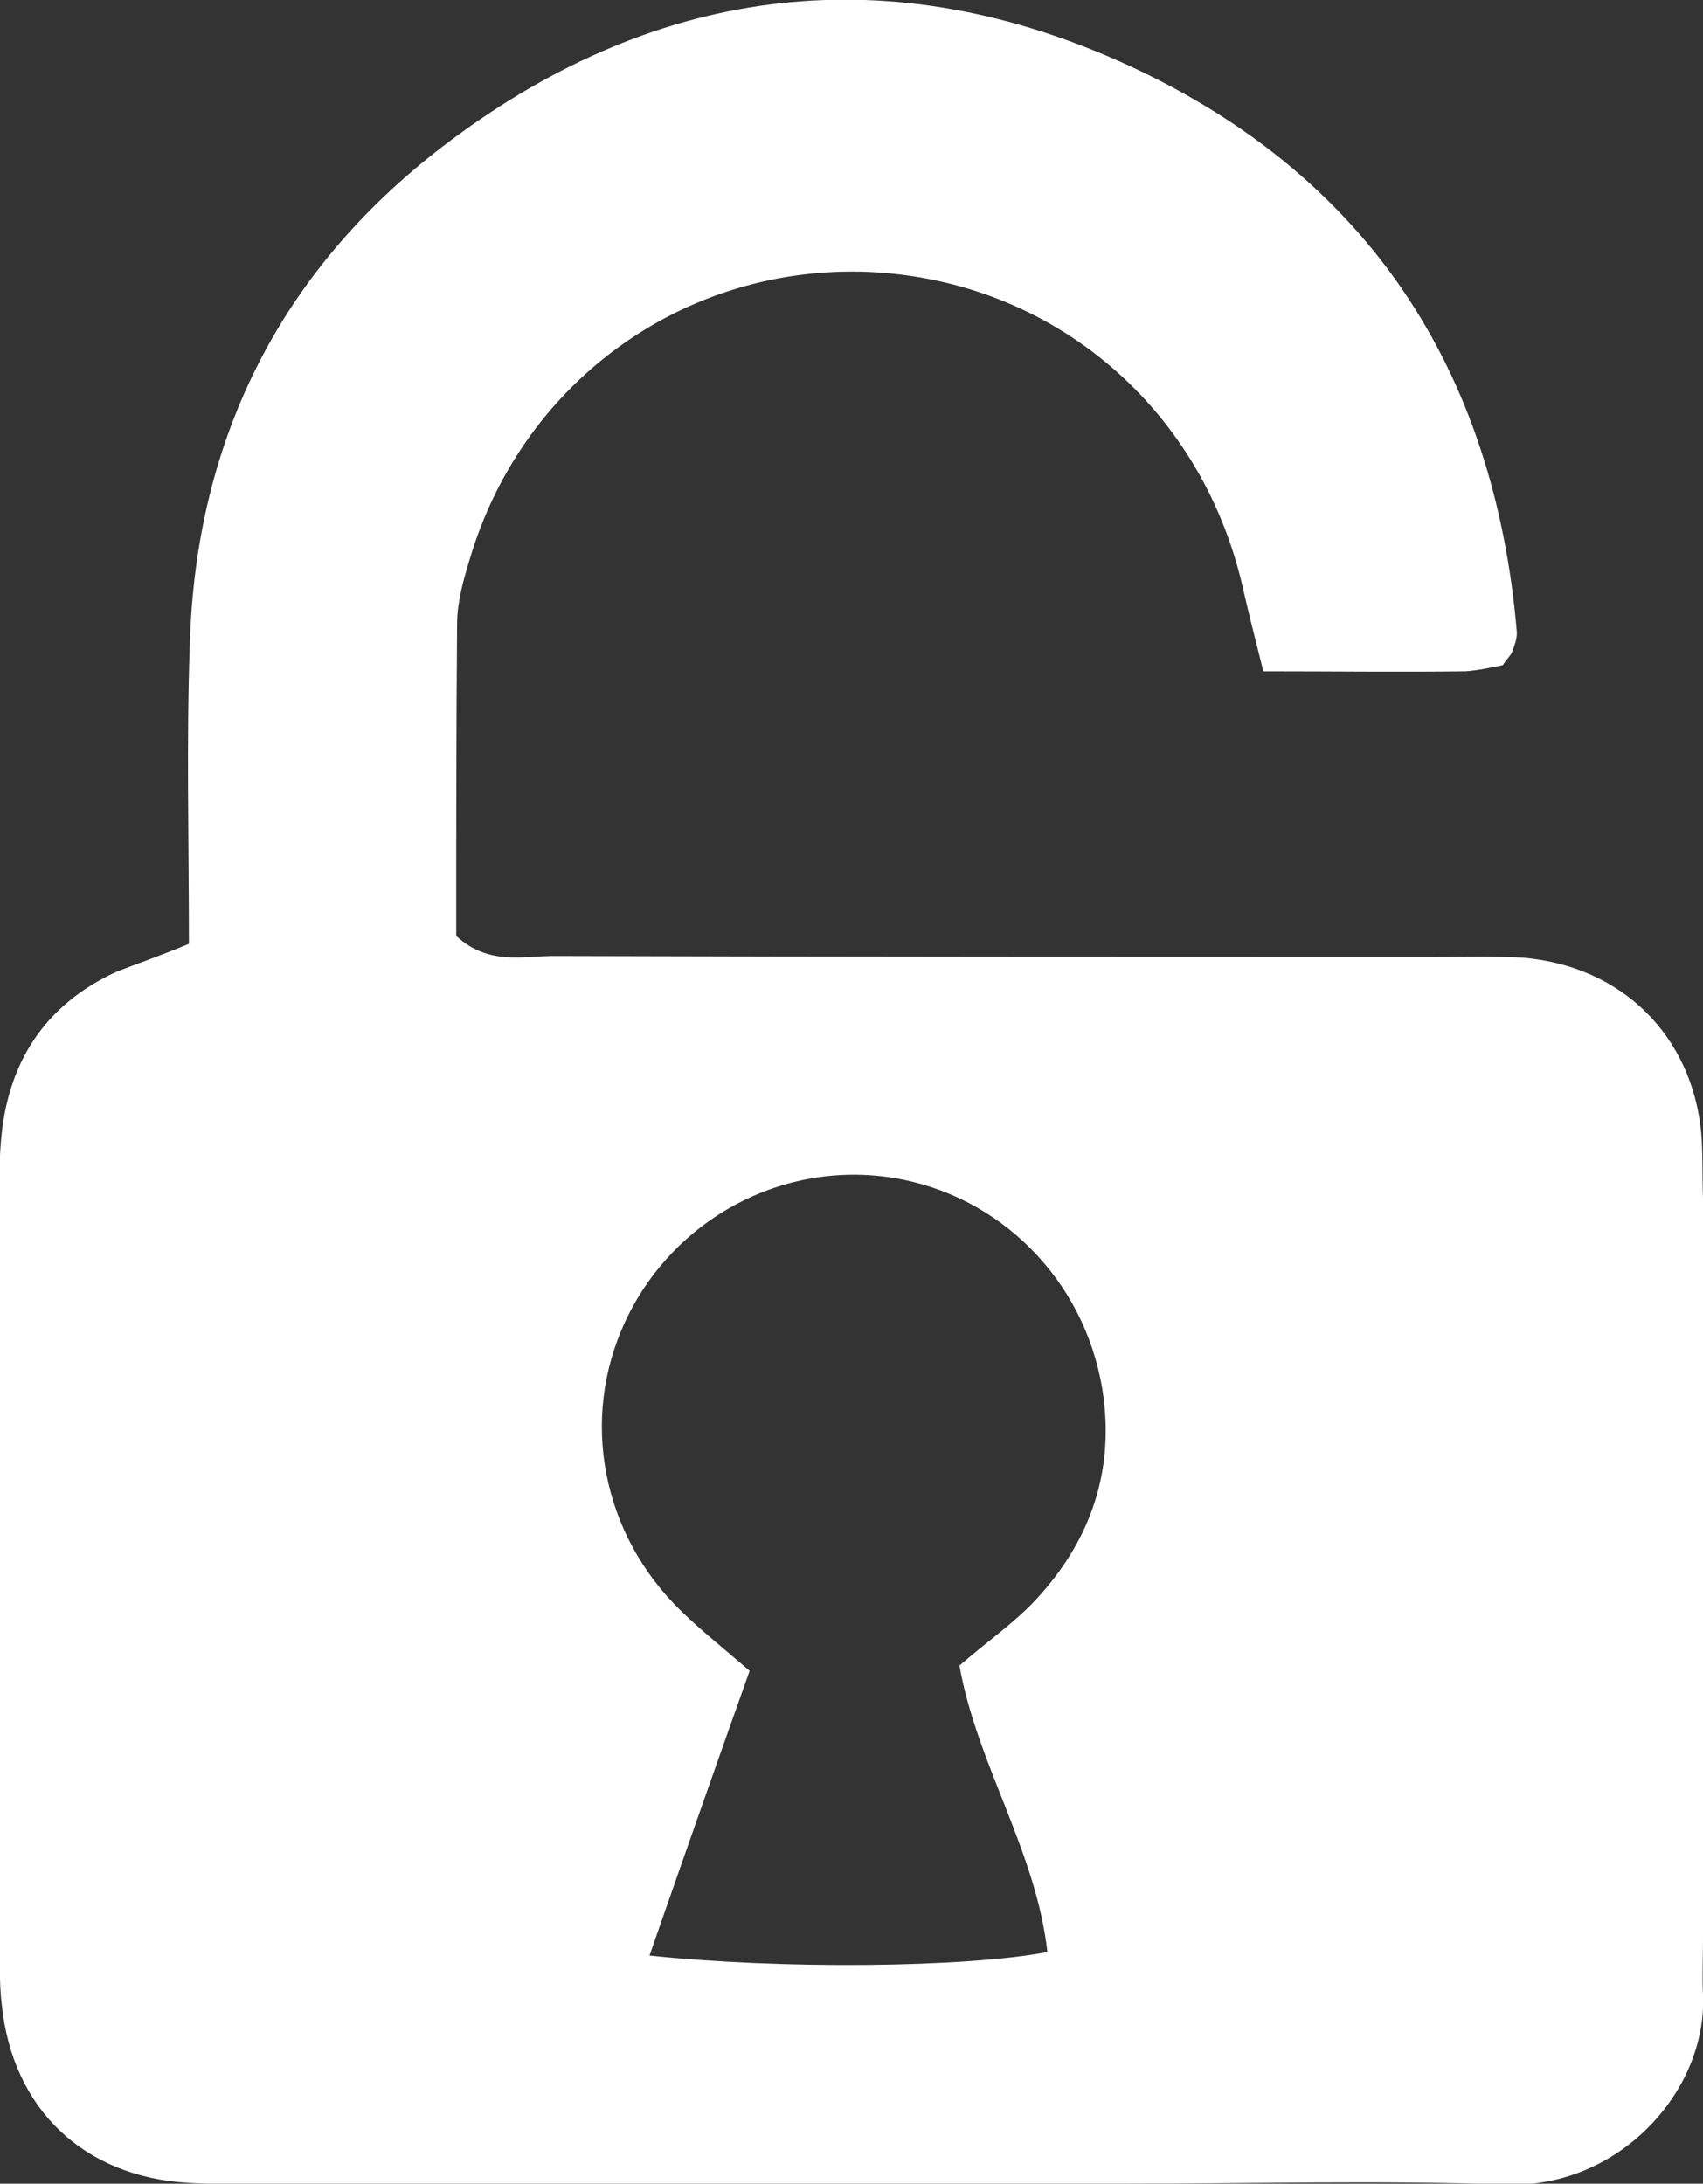
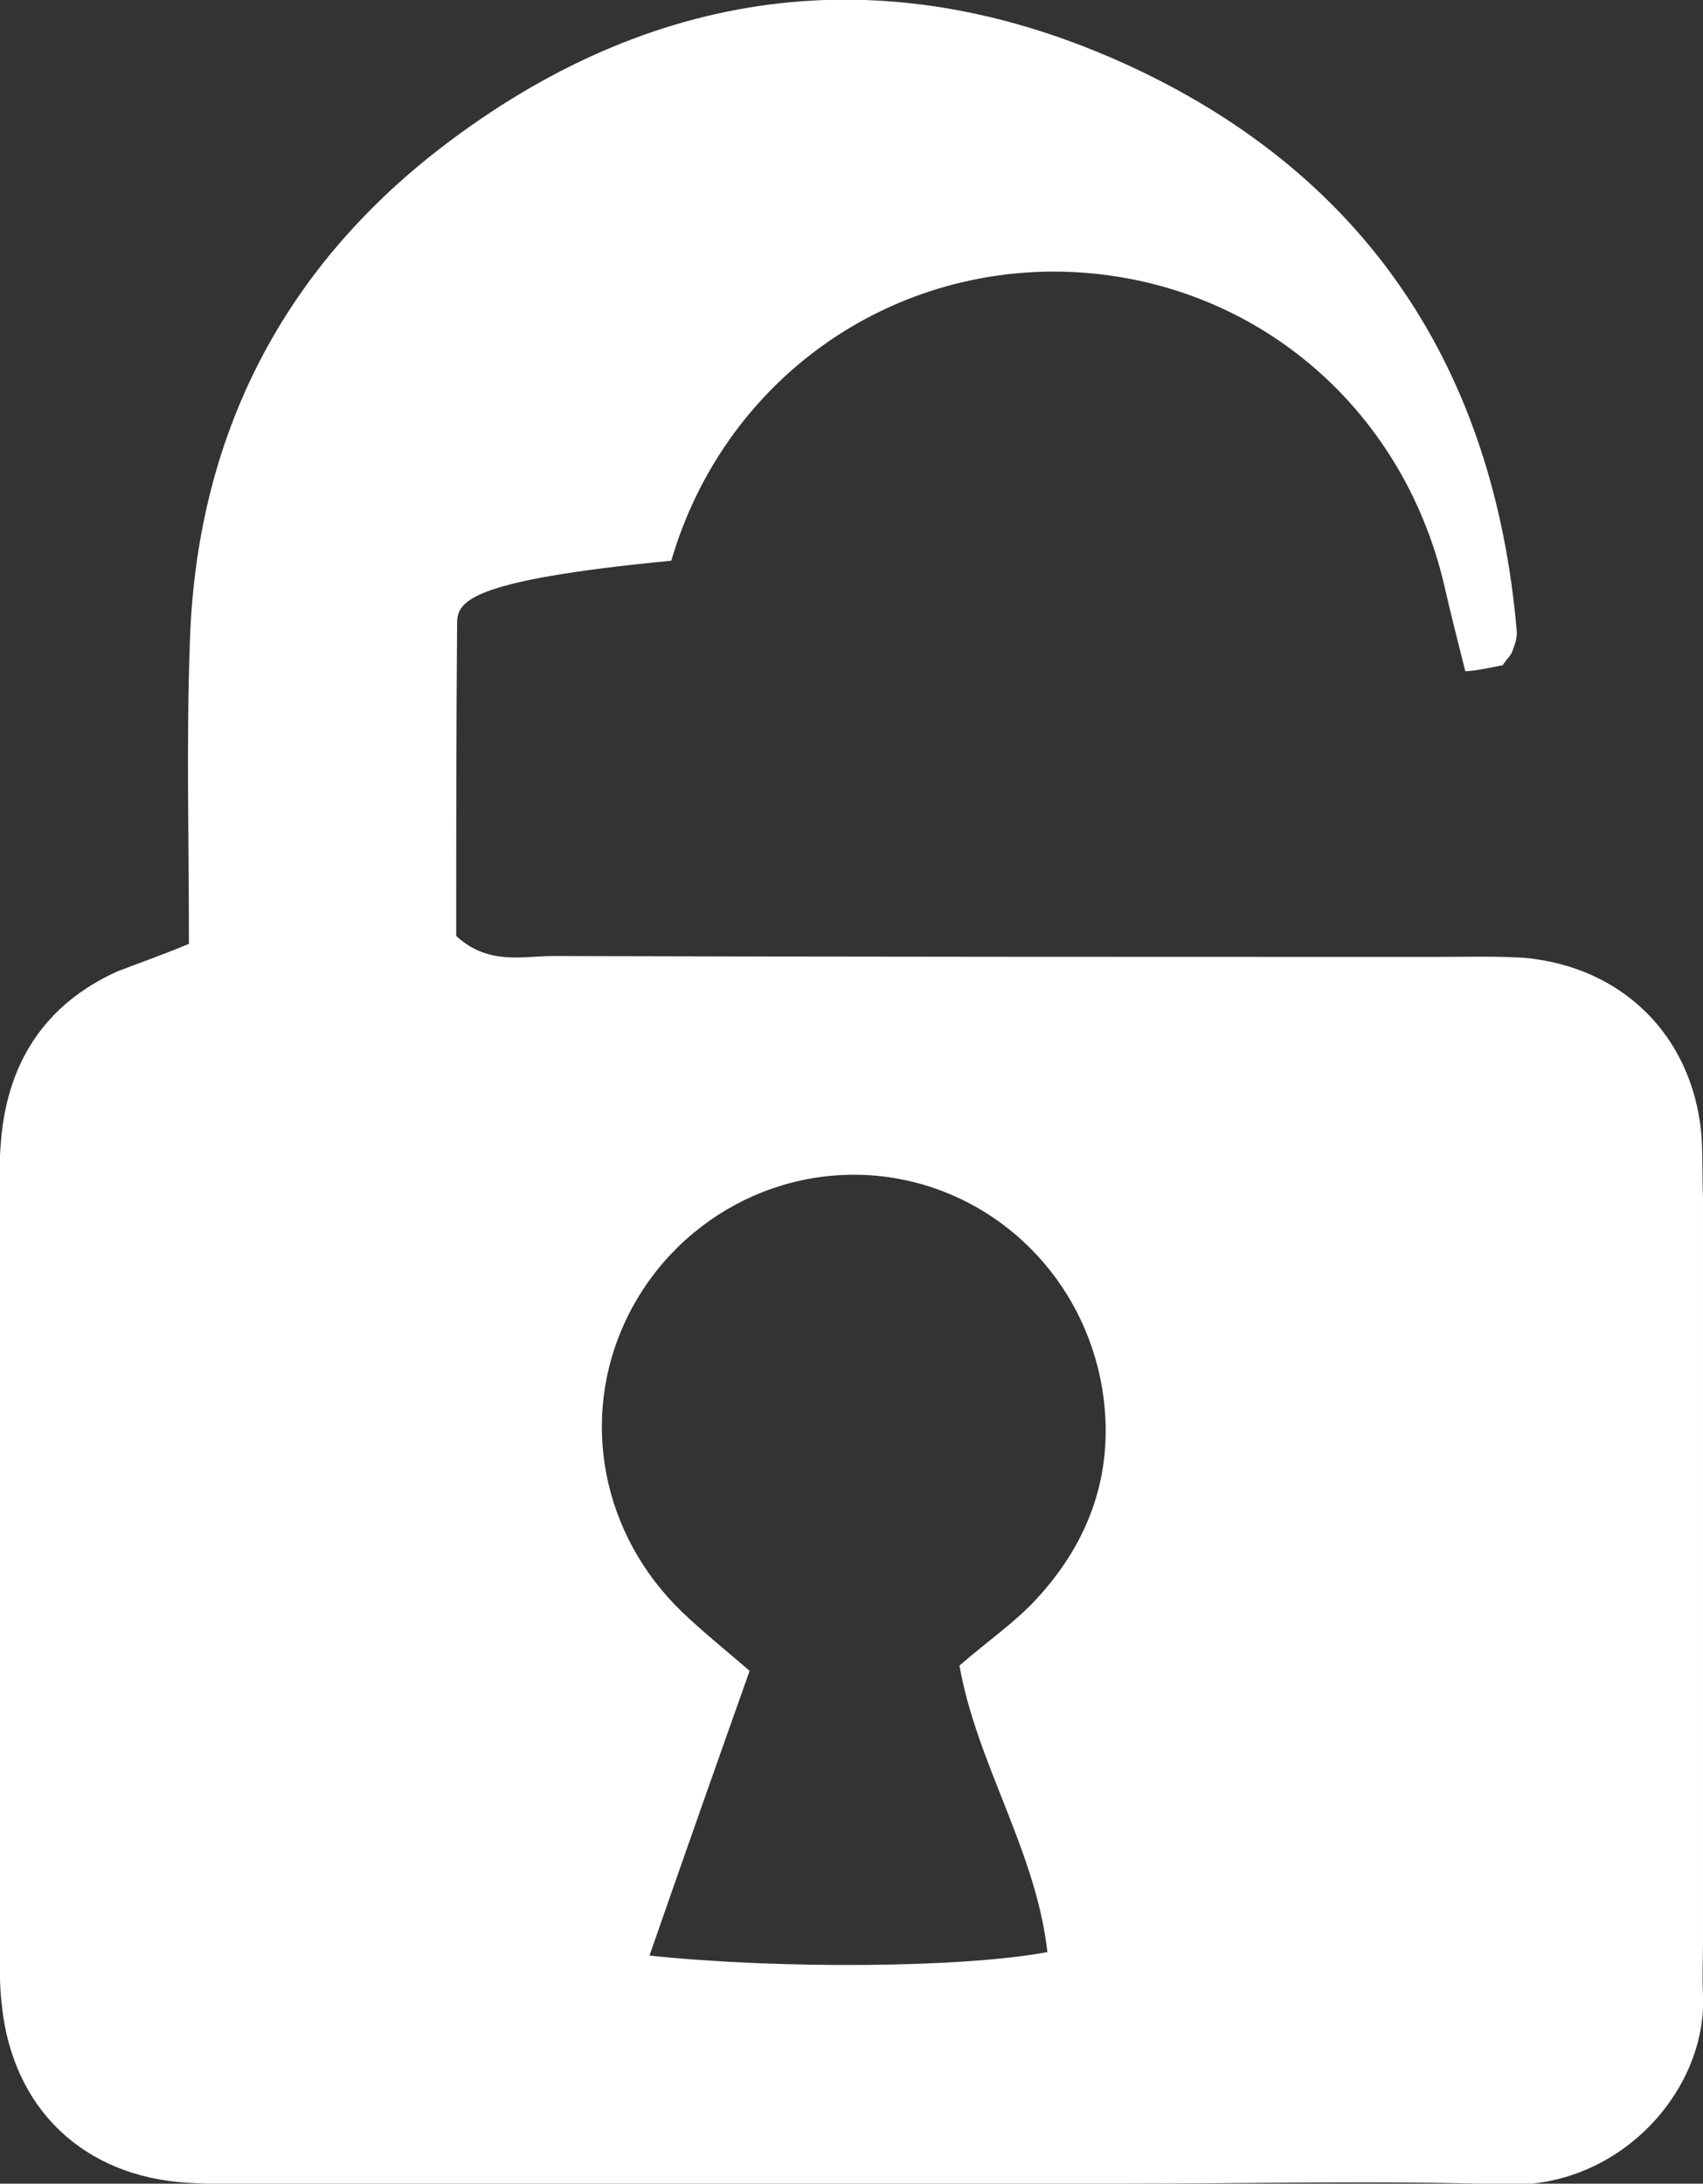
<svg xmlns="http://www.w3.org/2000/svg" viewBox="0 0 19.56 25.08" width="19.56" height="25.08" fill="#ffffff">
  <rect x="0" y="0" width="19.56" height="25.08" fill="#333333" stroke="none" />
-   <path d="M2.17,10.84c0-1.19-0.03-2.31,0.01-3.44C2.25,5,3.26,3.04,5.18,1.61c2.41-1.8,5.07-2.11,7.8-0.85  c2.72,1.26,4.18,3.48,4.44,6.48c0.01,0.08-0.02,0.16-0.05,0.24c-0.01,0.04-0.05,0.07-0.11,0.16c-0.11,0.02-0.27,0.06-0.43,0.07  c-0.75,0.01-1.5,0-2.32,0c-0.09-0.36-0.17-0.67-0.24-0.98c-0.49-2.11-2.26-3.56-4.39-3.61c-2.08-0.04-3.9,1.3-4.49,3.32  C5.32,6.67,5.25,6.92,5.25,7.17c-0.01,1.21-0.01,2.41-0.01,3.58c0.37,0.34,0.76,0.23,1.12,0.23c3.38,0.01,6.76,0.01,10.14,0.01  c0.33,0,0.67-0.01,1,0.01c1.13,0.1,1.93,0.89,2.04,2.01c0.02,0.25,0.01,0.5,0.02,0.75c0,2.84,0,5.68,0,8.52c0,0.21-0.01,0.42,0,0.63  c0.05,1.1-0.96,2.22-2.25,2.18c-1.46-0.05-2.92-0.01-4.38-0.01c-3.3,0-6.6,0-9.89,0c-0.29,0-0.59,0.01-0.88-0.01  C0.96,25,0.14,24.22,0.02,23.02C-0.01,22.78,0,22.52,0,22.27c0-2.84,0-5.68,0-8.52c0-0.21-0.01-0.42,0.01-0.63  c0.07-0.91,0.5-1.58,1.33-1.96C1.57,11.07,1.81,10.99,2.17,10.84z M7.46,22.46c1.51,0.16,3.62,0.14,4.57-0.04  c-0.13-1.16-0.81-2.16-1.01-3.29c0.32-0.28,0.63-0.49,0.88-0.76c0.63-0.68,0.91-1.49,0.76-2.42c-0.21-1.26-1.18-2.22-2.39-2.42  C8.99,13.32,7.73,14,7.18,15.18c-0.52,1.12-0.27,2.44,0.65,3.33c0.24,0.23,0.49,0.43,0.78,0.68C8.23,20.26,7.86,21.31,7.46,22.46z" />
+   <path d="M2.17,10.84c0-1.19-0.03-2.31,0.01-3.44C2.25,5,3.26,3.04,5.18,1.61c2.41-1.8,5.07-2.11,7.8-0.85  c2.72,1.26,4.18,3.48,4.44,6.48c0.01,0.08-0.02,0.16-0.05,0.24c-0.01,0.04-0.05,0.07-0.11,0.16c-0.11,0.02-0.27,0.06-0.43,0.07  c-0.09-0.36-0.17-0.67-0.24-0.98c-0.49-2.11-2.26-3.56-4.39-3.61c-2.08-0.04-3.9,1.3-4.49,3.32  C5.32,6.67,5.25,6.92,5.25,7.17c-0.01,1.21-0.01,2.41-0.01,3.58c0.37,0.34,0.76,0.23,1.12,0.23c3.38,0.01,6.76,0.01,10.14,0.01  c0.33,0,0.67-0.01,1,0.01c1.13,0.1,1.93,0.89,2.04,2.01c0.02,0.25,0.01,0.5,0.02,0.75c0,2.84,0,5.68,0,8.52c0,0.21-0.01,0.42,0,0.63  c0.05,1.1-0.96,2.22-2.25,2.18c-1.46-0.05-2.92-0.01-4.38-0.01c-3.3,0-6.6,0-9.89,0c-0.29,0-0.59,0.01-0.88-0.01  C0.96,25,0.14,24.22,0.02,23.02C-0.01,22.78,0,22.52,0,22.27c0-2.84,0-5.68,0-8.52c0-0.21-0.01-0.42,0.01-0.63  c0.07-0.91,0.5-1.58,1.33-1.96C1.57,11.07,1.81,10.99,2.17,10.84z M7.46,22.46c1.51,0.16,3.62,0.14,4.57-0.04  c-0.13-1.16-0.81-2.16-1.01-3.29c0.32-0.28,0.63-0.49,0.88-0.76c0.63-0.68,0.91-1.49,0.76-2.42c-0.21-1.26-1.18-2.22-2.39-2.42  C8.99,13.32,7.73,14,7.18,15.18c-0.52,1.12-0.27,2.44,0.65,3.33c0.24,0.23,0.49,0.43,0.78,0.68C8.23,20.26,7.86,21.31,7.46,22.46z" />
</svg>